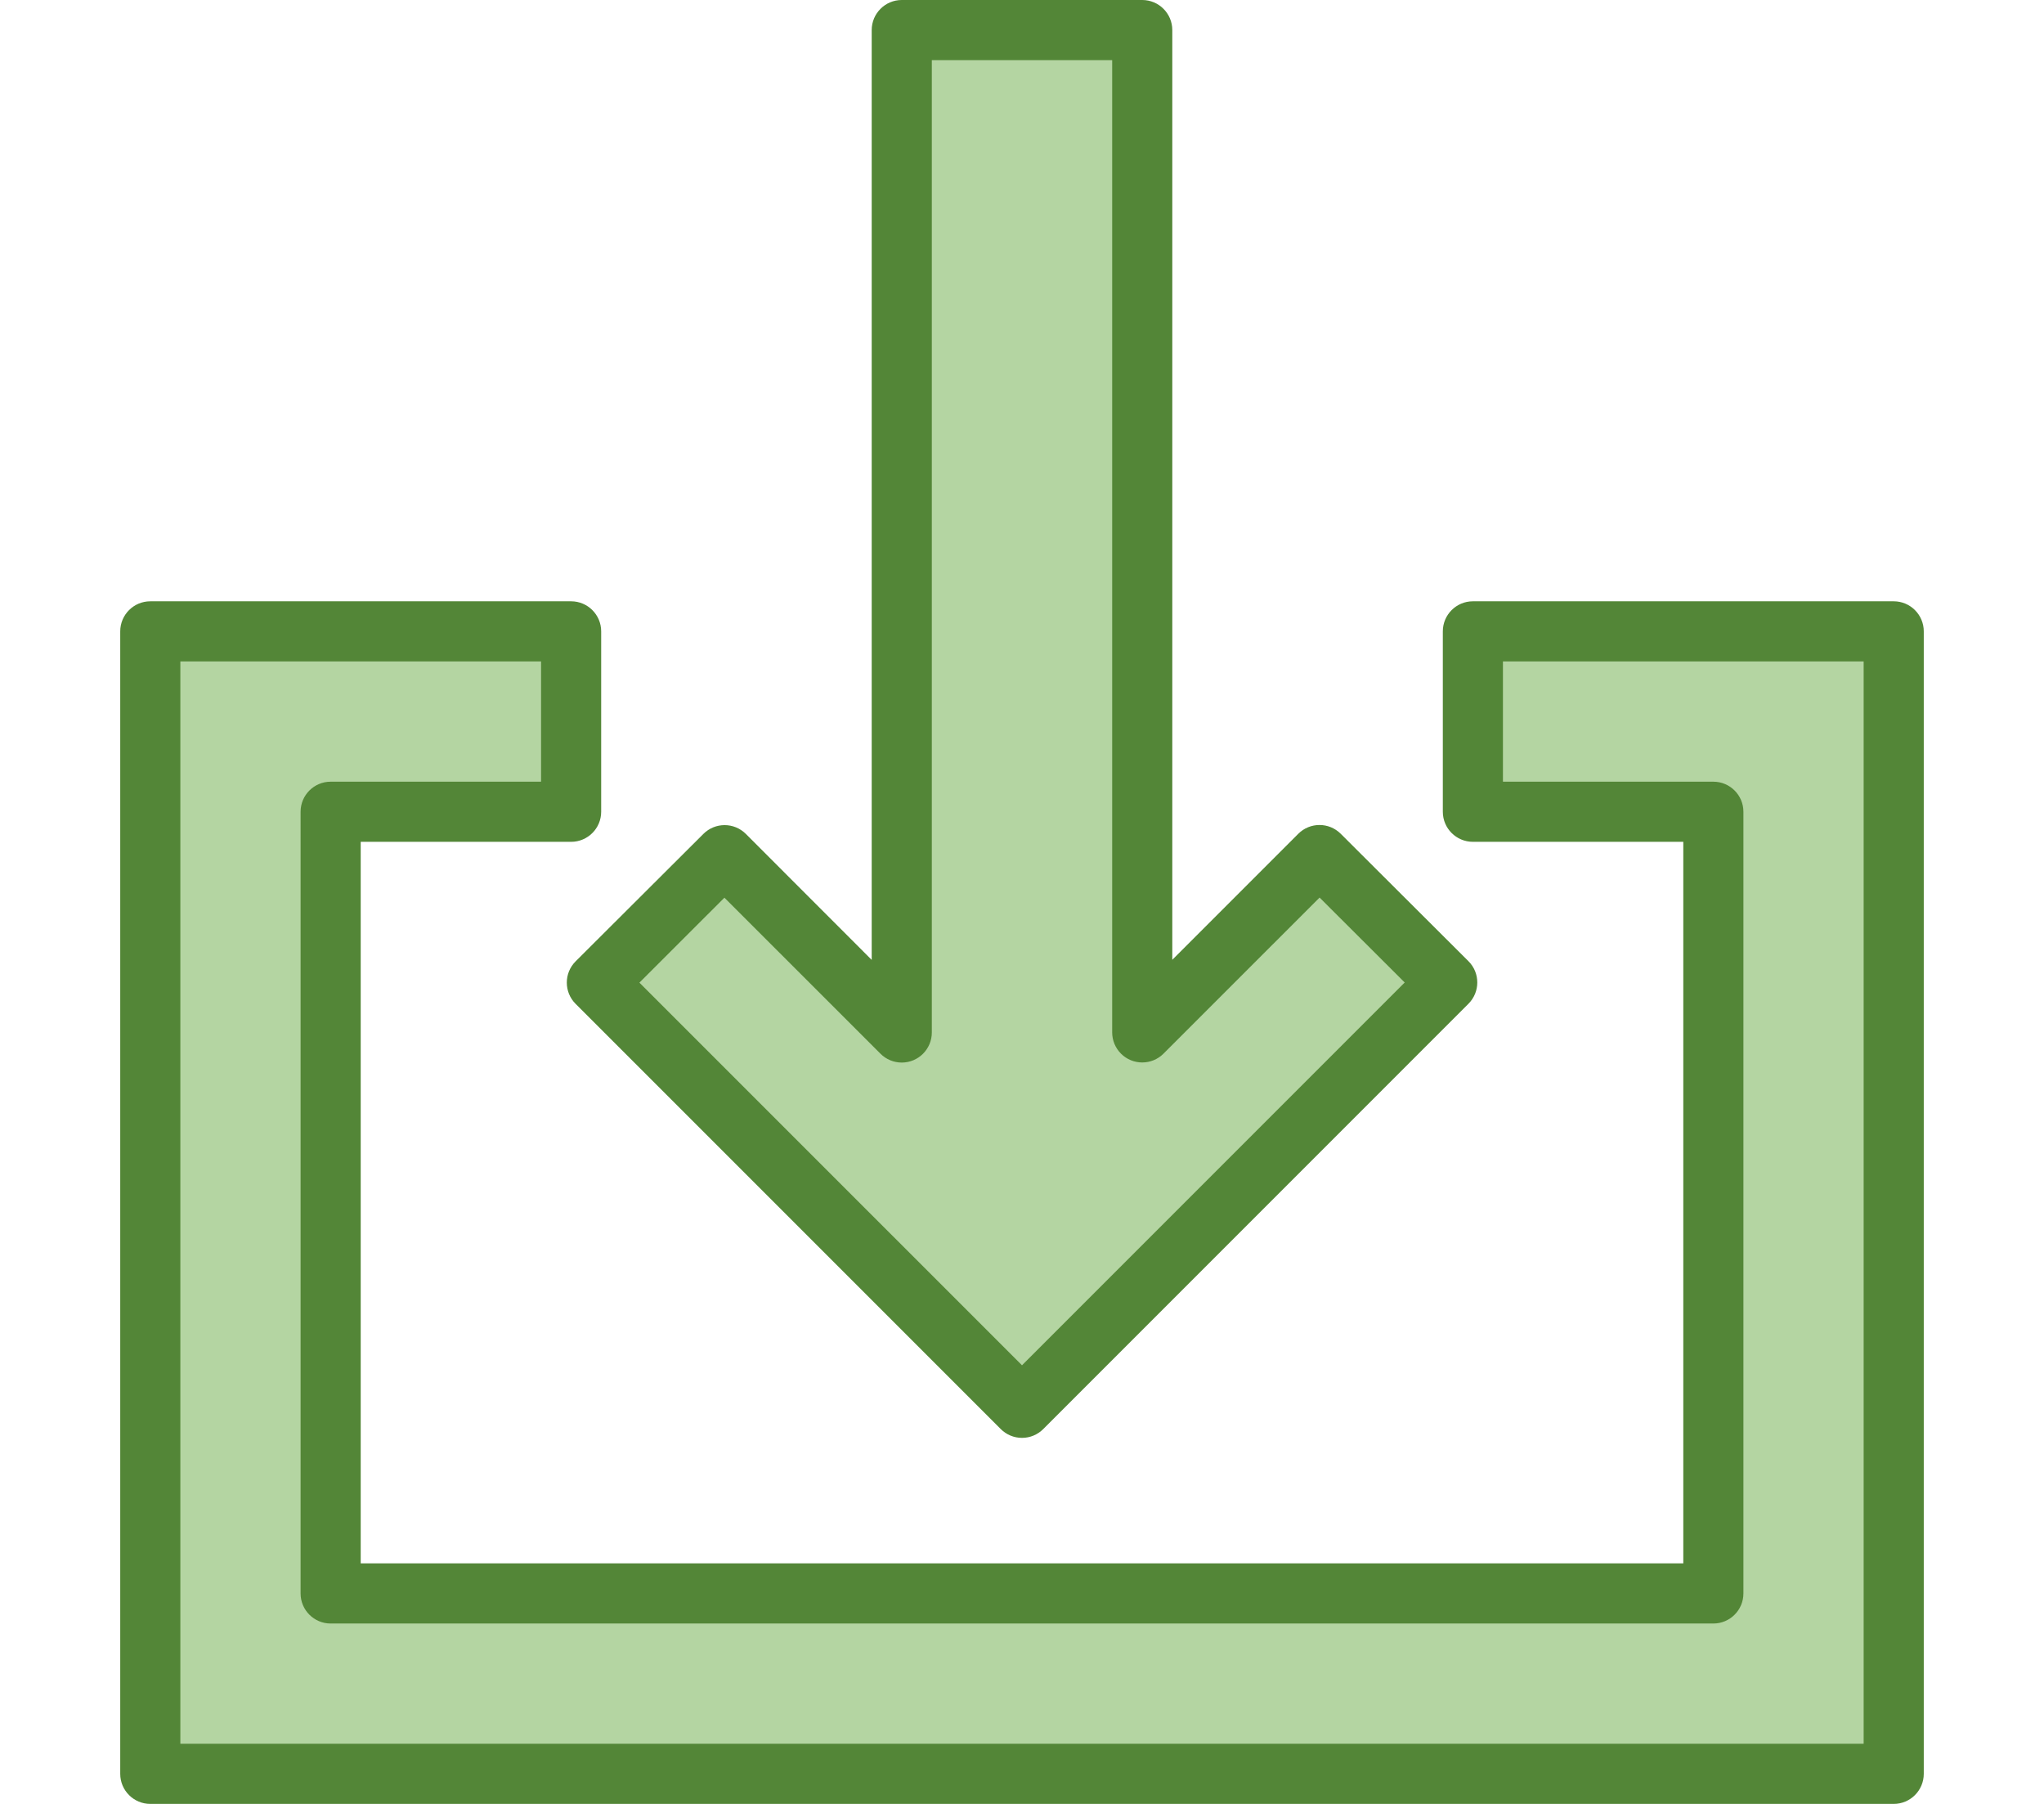
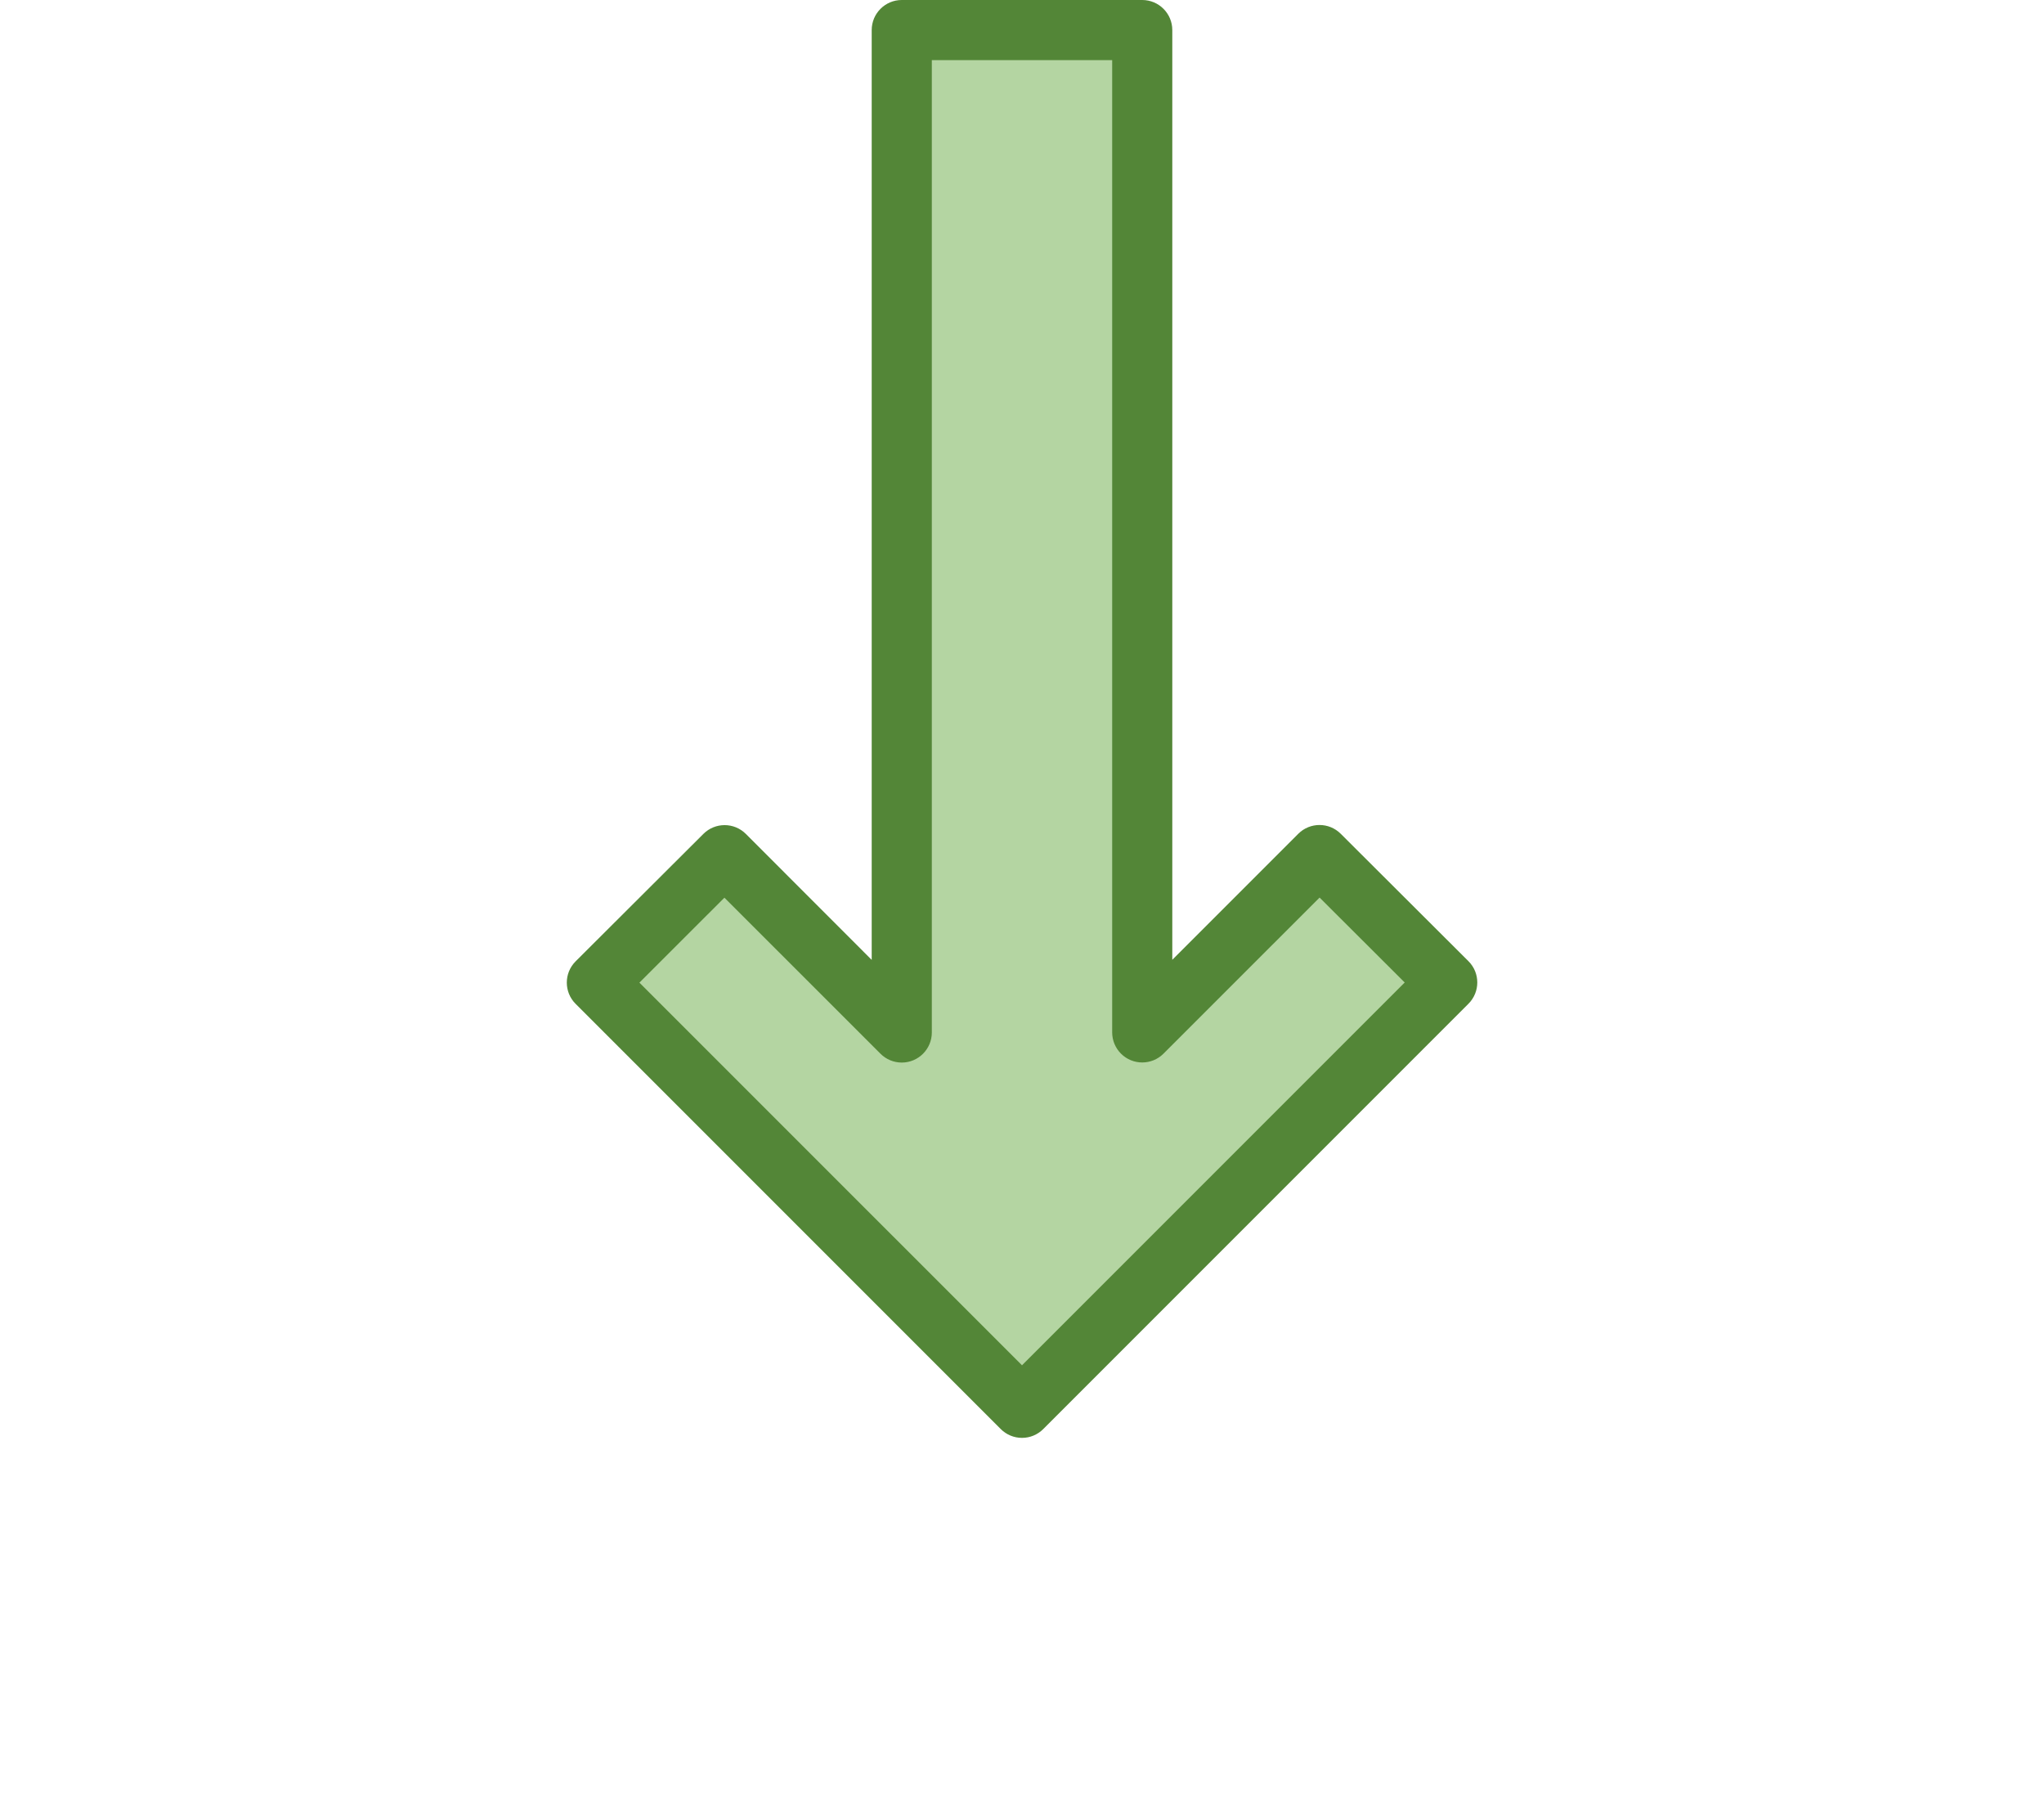
<svg xmlns="http://www.w3.org/2000/svg" version="1.1" id="Calque_1" x="0px" y="0px" width="68px" height="60px" viewBox="0 0 68 60" style="enable-background:new 0 0 68 60;" xml:space="preserve">
  <style type="text/css">
	.st0{opacity:0.5;fill:#6BAC46;}
	.st1{fill:#538637;}
</style>
  <g id="arrows-arrow-pointer-import-download">
    <polygon class="st0" points="43.899,28.44 38.001,34.338 38,1 34,1 30,1 30.002,34.342    24.106,28.445 19.858,32.683 34,46.825 48.147,32.678  " />
-     <polygon class="st0" points="49,21 49,24 49,27 57,27 57,53 11,53 11,27 19,27 19,24 19,21 5,21 5,59 63,59 63,21  " />
    <g>
      <path class="st1" d="M34,47.825c-0.265,0.001-0.52-0.105-0.707-0.293L19.15,33.39    c-0.391-0.39-0.391-1.023-0.001-1.414c0-0,0.001-0.001,0.001-0.001    l4.25-4.238c0.39-0.39,1.023-0.39,1.413,0L29,31.927V1C29,0.448,29.448,0,30,0h8    c0.552,0,1,0.448,1,1v30.924l4.191-4.191c0.39-0.39,1.023-0.39,1.413,0    l4.249,4.238c0.391,0.39,0.391,1.023,0.001,1.414    c-0,0-0.001,0.001-0.001,0.001L34.707,47.532    C34.52,47.72,34.265,47.826,34,47.825V47.825z M21.272,32.684L34,45.411    l12.732-12.732l-2.832-2.825l-5.192,5.191c-0.39,0.391-1.023,0.392-1.414,0.002    C37.106,34.859,37,34.604,37,34.338V2h-6v32.342    c-0,0.552-0.448,1-1,1c-0.265-0-0.519-0.105-0.707-0.293    l-5.193-5.191L21.272,32.684z" />
-       <path class="st1" d="M63,60h-58c-0.552,0-1-0.448-1-1v-38c0-0.552,0.448-1,1-1H19c0.552,0,1,0.448,1,1v6    c0,0.552-0.448,1-1,1h-7V52h44V28h-7c-0.552,0-1-0.448-1-1v-6c0-0.552,0.448-1,1-1h14    c0.552,0,1,0.448,1,1v38C64,59.552,63.552,60,63,60z M6,58h56v-36H50v4h7c0.552,0,1,0.448,1,1V53    c0,0.552-0.448,1-1,1h-46c-0.552,0-1-0.448-1-1V27c0-0.552,0.448-1,1-1H18v-4H6V58z" />
    </g>
  </g>
</svg>